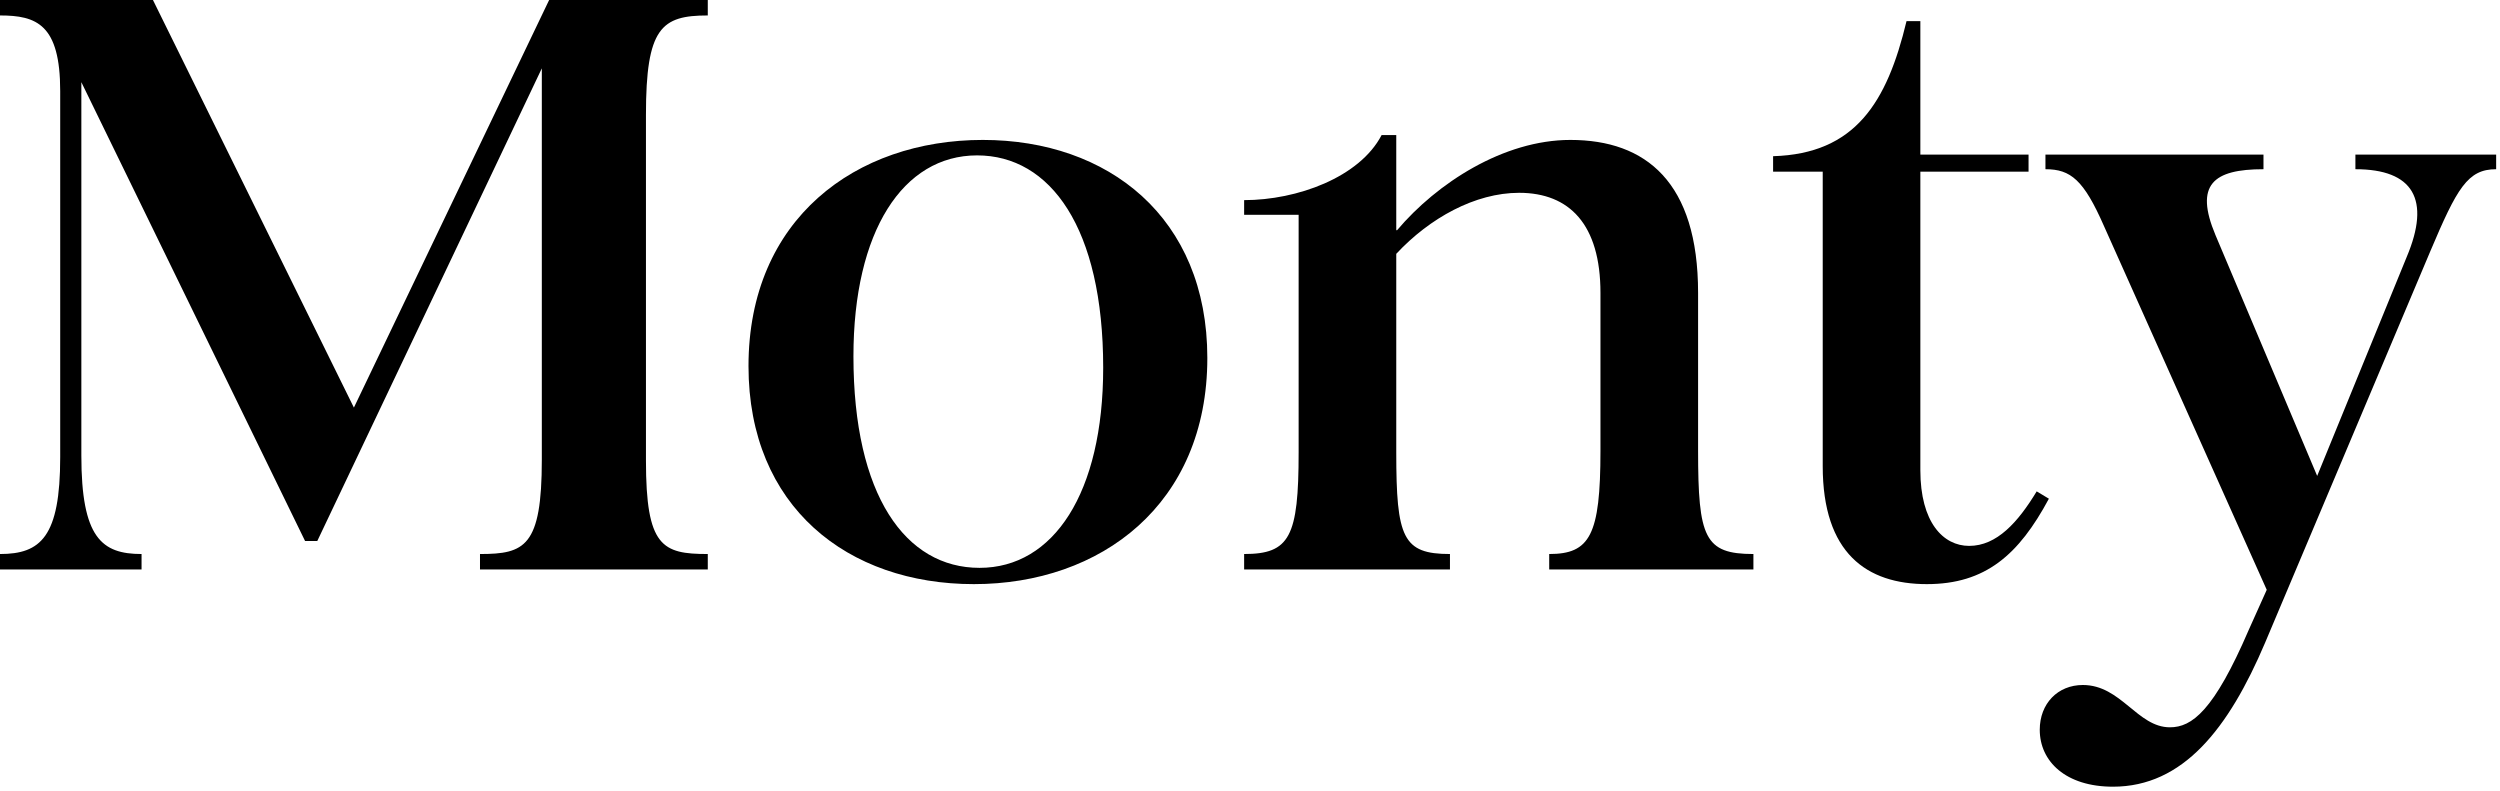
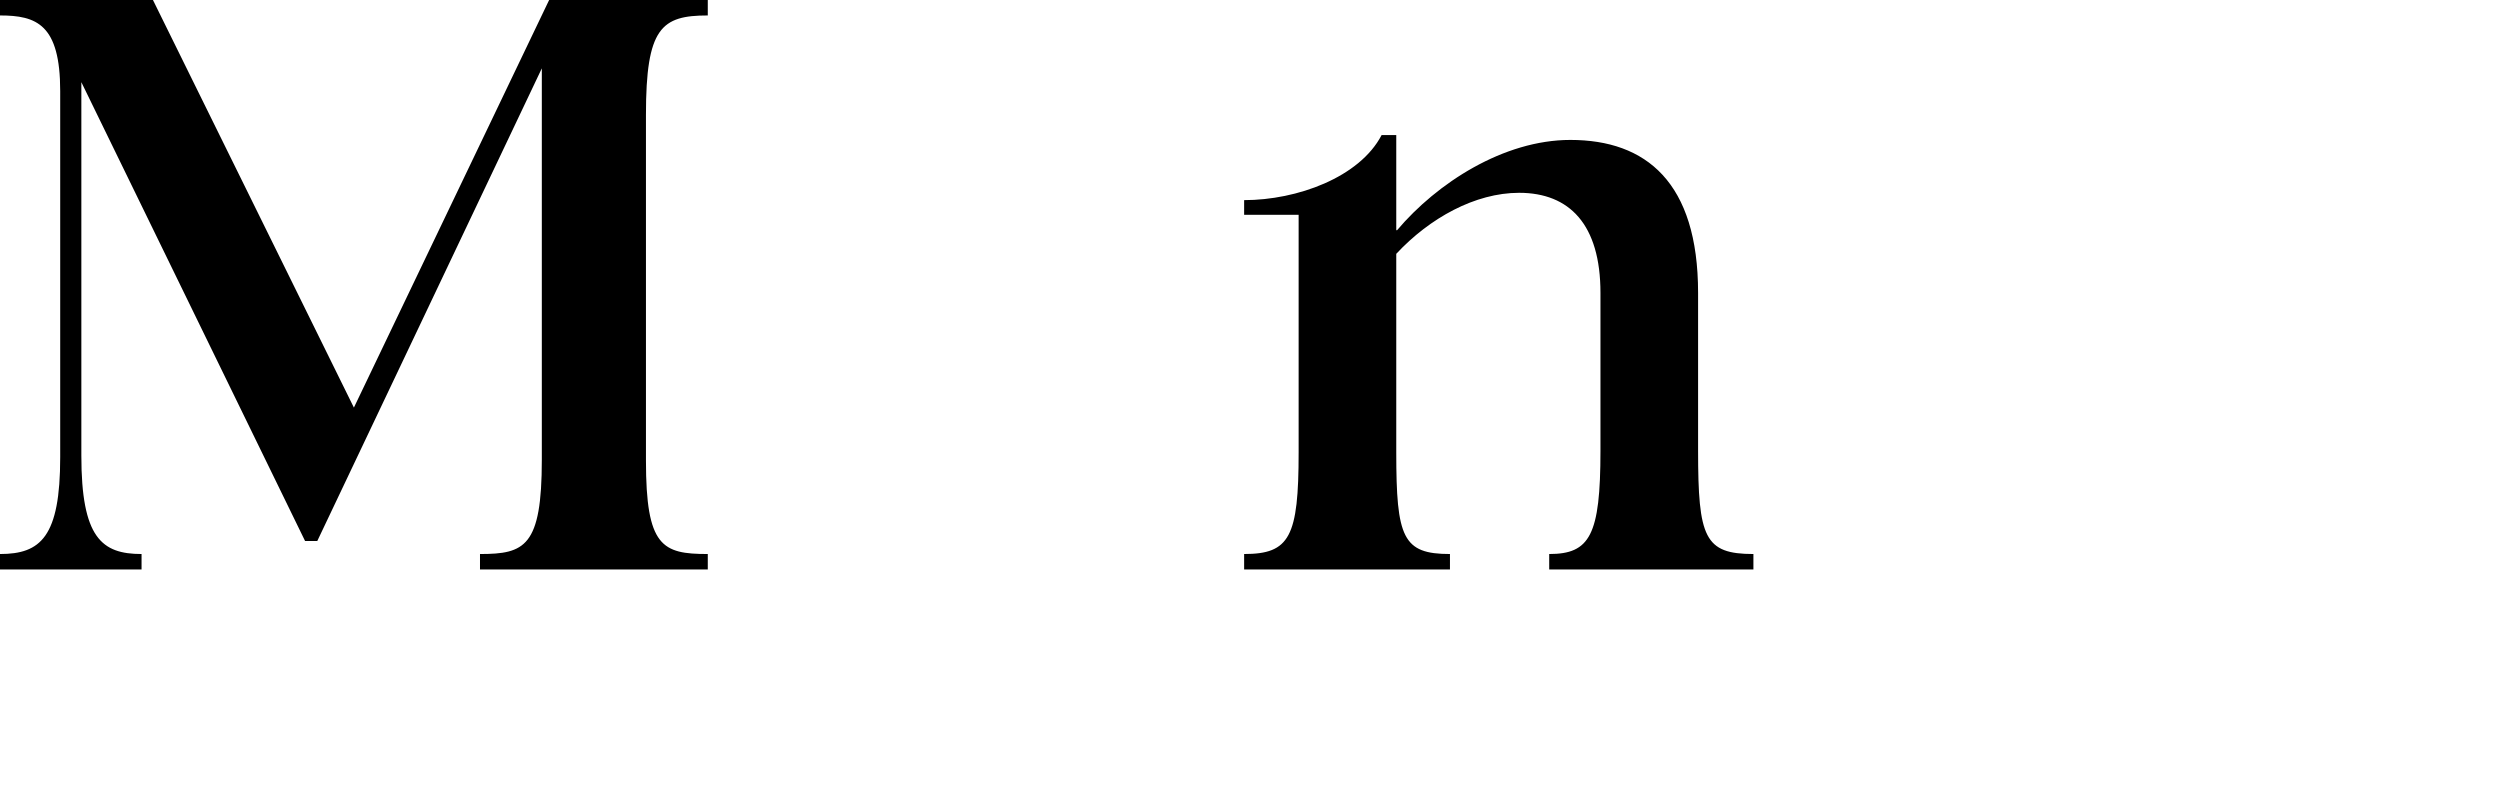
<svg xmlns="http://www.w3.org/2000/svg" width="357" height="113" viewBox="0 0 357 113" fill="none">
  <path d="M0 79.114C5.809 79.114 8.597 76.675 8.597 65.29V13.011C8.597 3.485 5.228 2.207 0 2.207V0H21.841L50.536 58.203L78.417 0H101.071V2.207C94.449 2.207 92.242 3.95 92.242 16.381V65.754C92.242 78.069 94.566 79.114 101.071 79.114V81.322H68.543V79.114C74.932 79.114 77.372 78.069 77.372 65.638V9.759L45.308 77.256H43.565L11.617 11.734V65.057C11.617 76.791 14.522 79.114 20.214 79.114V81.322H0V79.114Z" fill="black" />
-   <path d="M139.065 83.413C121.058 83.413 106.885 72.376 106.885 52.278C106.885 31.251 122.219 19.982 140.343 19.982C158.233 19.982 172.407 31.018 172.407 51.117C172.407 72.028 157.188 83.413 139.065 83.413ZM139.878 81.089C150.45 81.089 157.536 70.401 157.536 52.511C157.536 32.529 149.985 22.189 139.529 22.189C128.958 22.189 121.871 32.993 121.871 50.884C121.871 70.75 129.306 81.089 139.878 81.089Z" fill="black" />
  <path d="M221.227 79.114C227.036 79.114 228.546 76.442 228.546 64.36V41.823C228.546 32.064 224.131 27.533 216.928 27.533C210.655 27.533 204.149 31.135 199.386 36.246V64.593C199.386 76.791 200.316 79.114 207.054 79.114V81.322H177.662V79.114C184.167 79.114 185.445 76.675 185.445 64.593V30.67H177.662V28.579C185.213 28.579 194.158 25.326 197.295 19.285H199.386V32.877H199.502C205.195 26.139 214.721 19.982 224.247 19.982C235.052 19.982 242.487 26.023 242.487 41.823V64.36C242.487 76.791 243.416 79.114 250.387 79.114V81.322H221.227V79.114Z" fill="black" />
-   <path d="M275.155 83.413C266.558 83.413 260.285 78.998 260.285 66.568V24.513H253.198V22.305C264.932 21.957 269.463 14.638 272.251 3.021H274.226V22.073H289.677V24.513H274.226V67.148C274.226 74.584 277.479 77.953 281.196 77.953C285.146 77.953 288.167 74.584 290.839 70.169L292.581 71.215C288.283 79.231 283.52 83.413 275.155 83.413Z" fill="black" />
-   <path d="M301.733 112.34C294.995 112.34 291.277 108.739 291.277 104.208C291.277 100.49 293.833 97.818 297.434 97.818C302.894 97.818 305.218 103.859 309.865 103.859C313.002 103.859 316.138 101.536 321.134 89.919L323.69 84.226L300.455 32.296C297.55 25.674 295.692 24.164 292.09 24.164V22.073H323.225V24.164C316.022 24.164 313.35 26.372 316.371 33.574L330.892 67.962L343.671 36.711C347.157 28.463 344.601 24.164 336.352 24.164V22.073H356.451V24.164C352.384 24.164 350.874 26.836 347.04 35.898L323.457 91.777C318.229 104.092 311.724 112.34 301.733 112.34Z" fill="black" />
</svg>